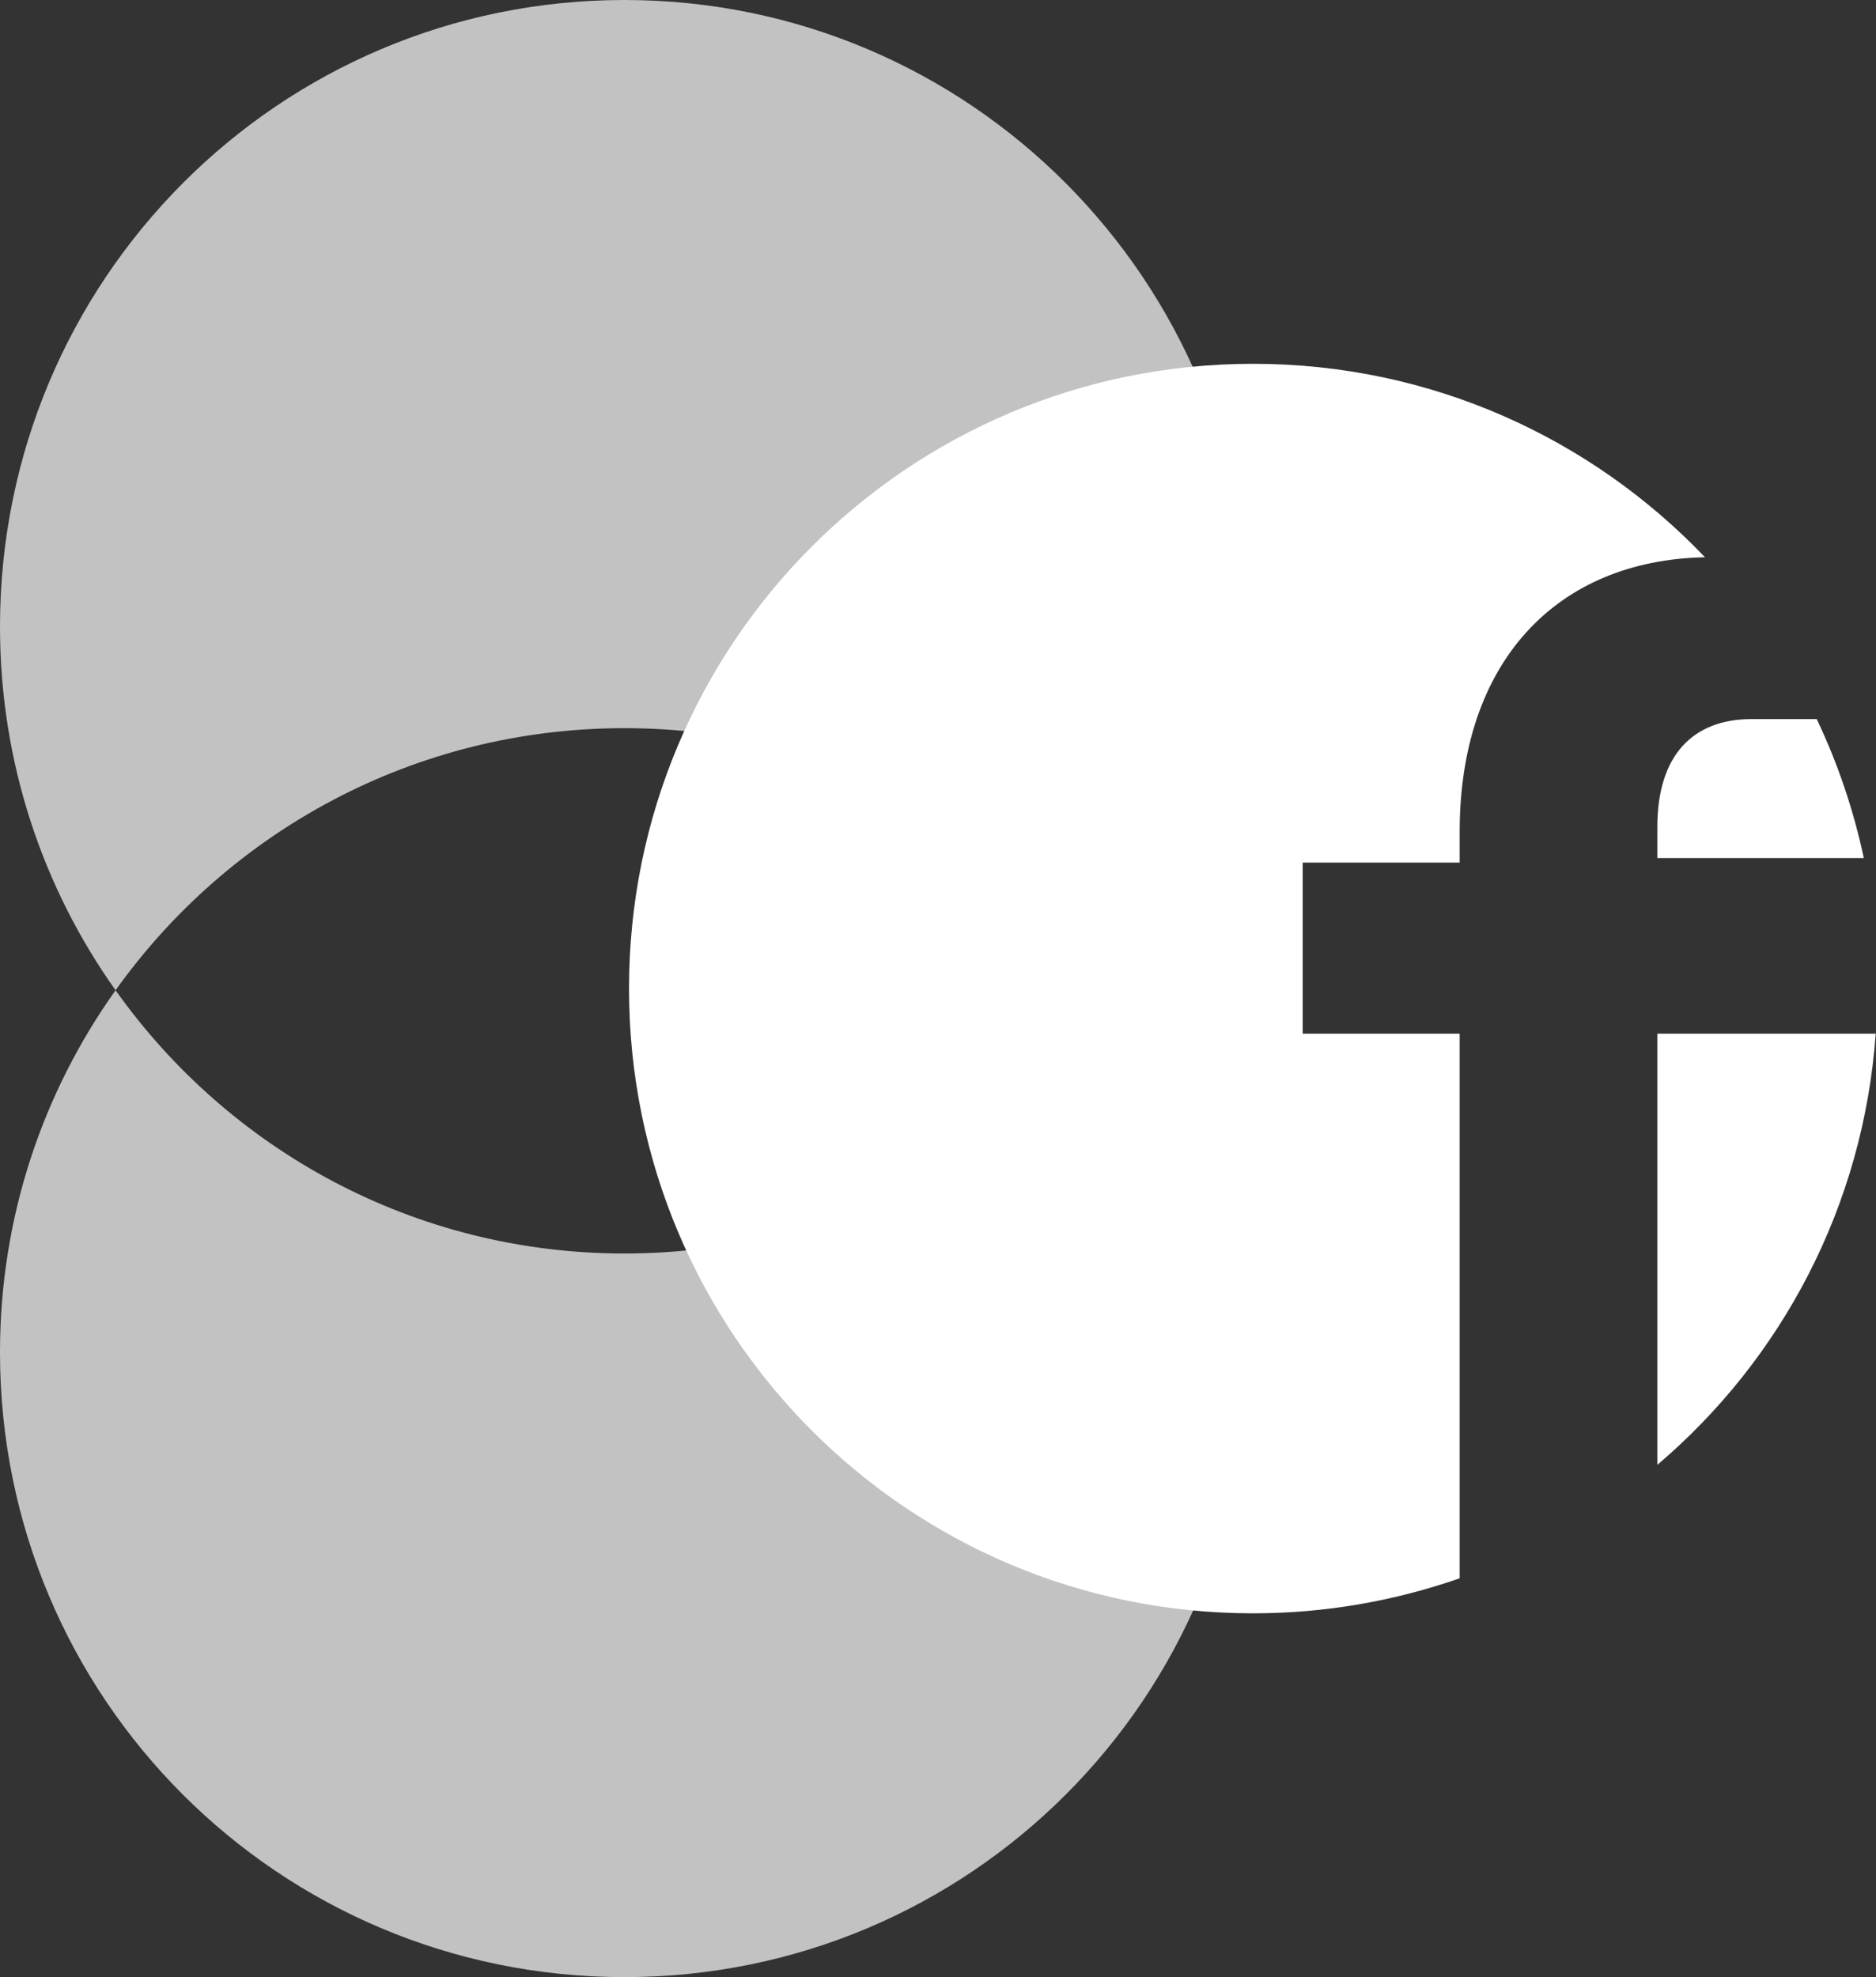
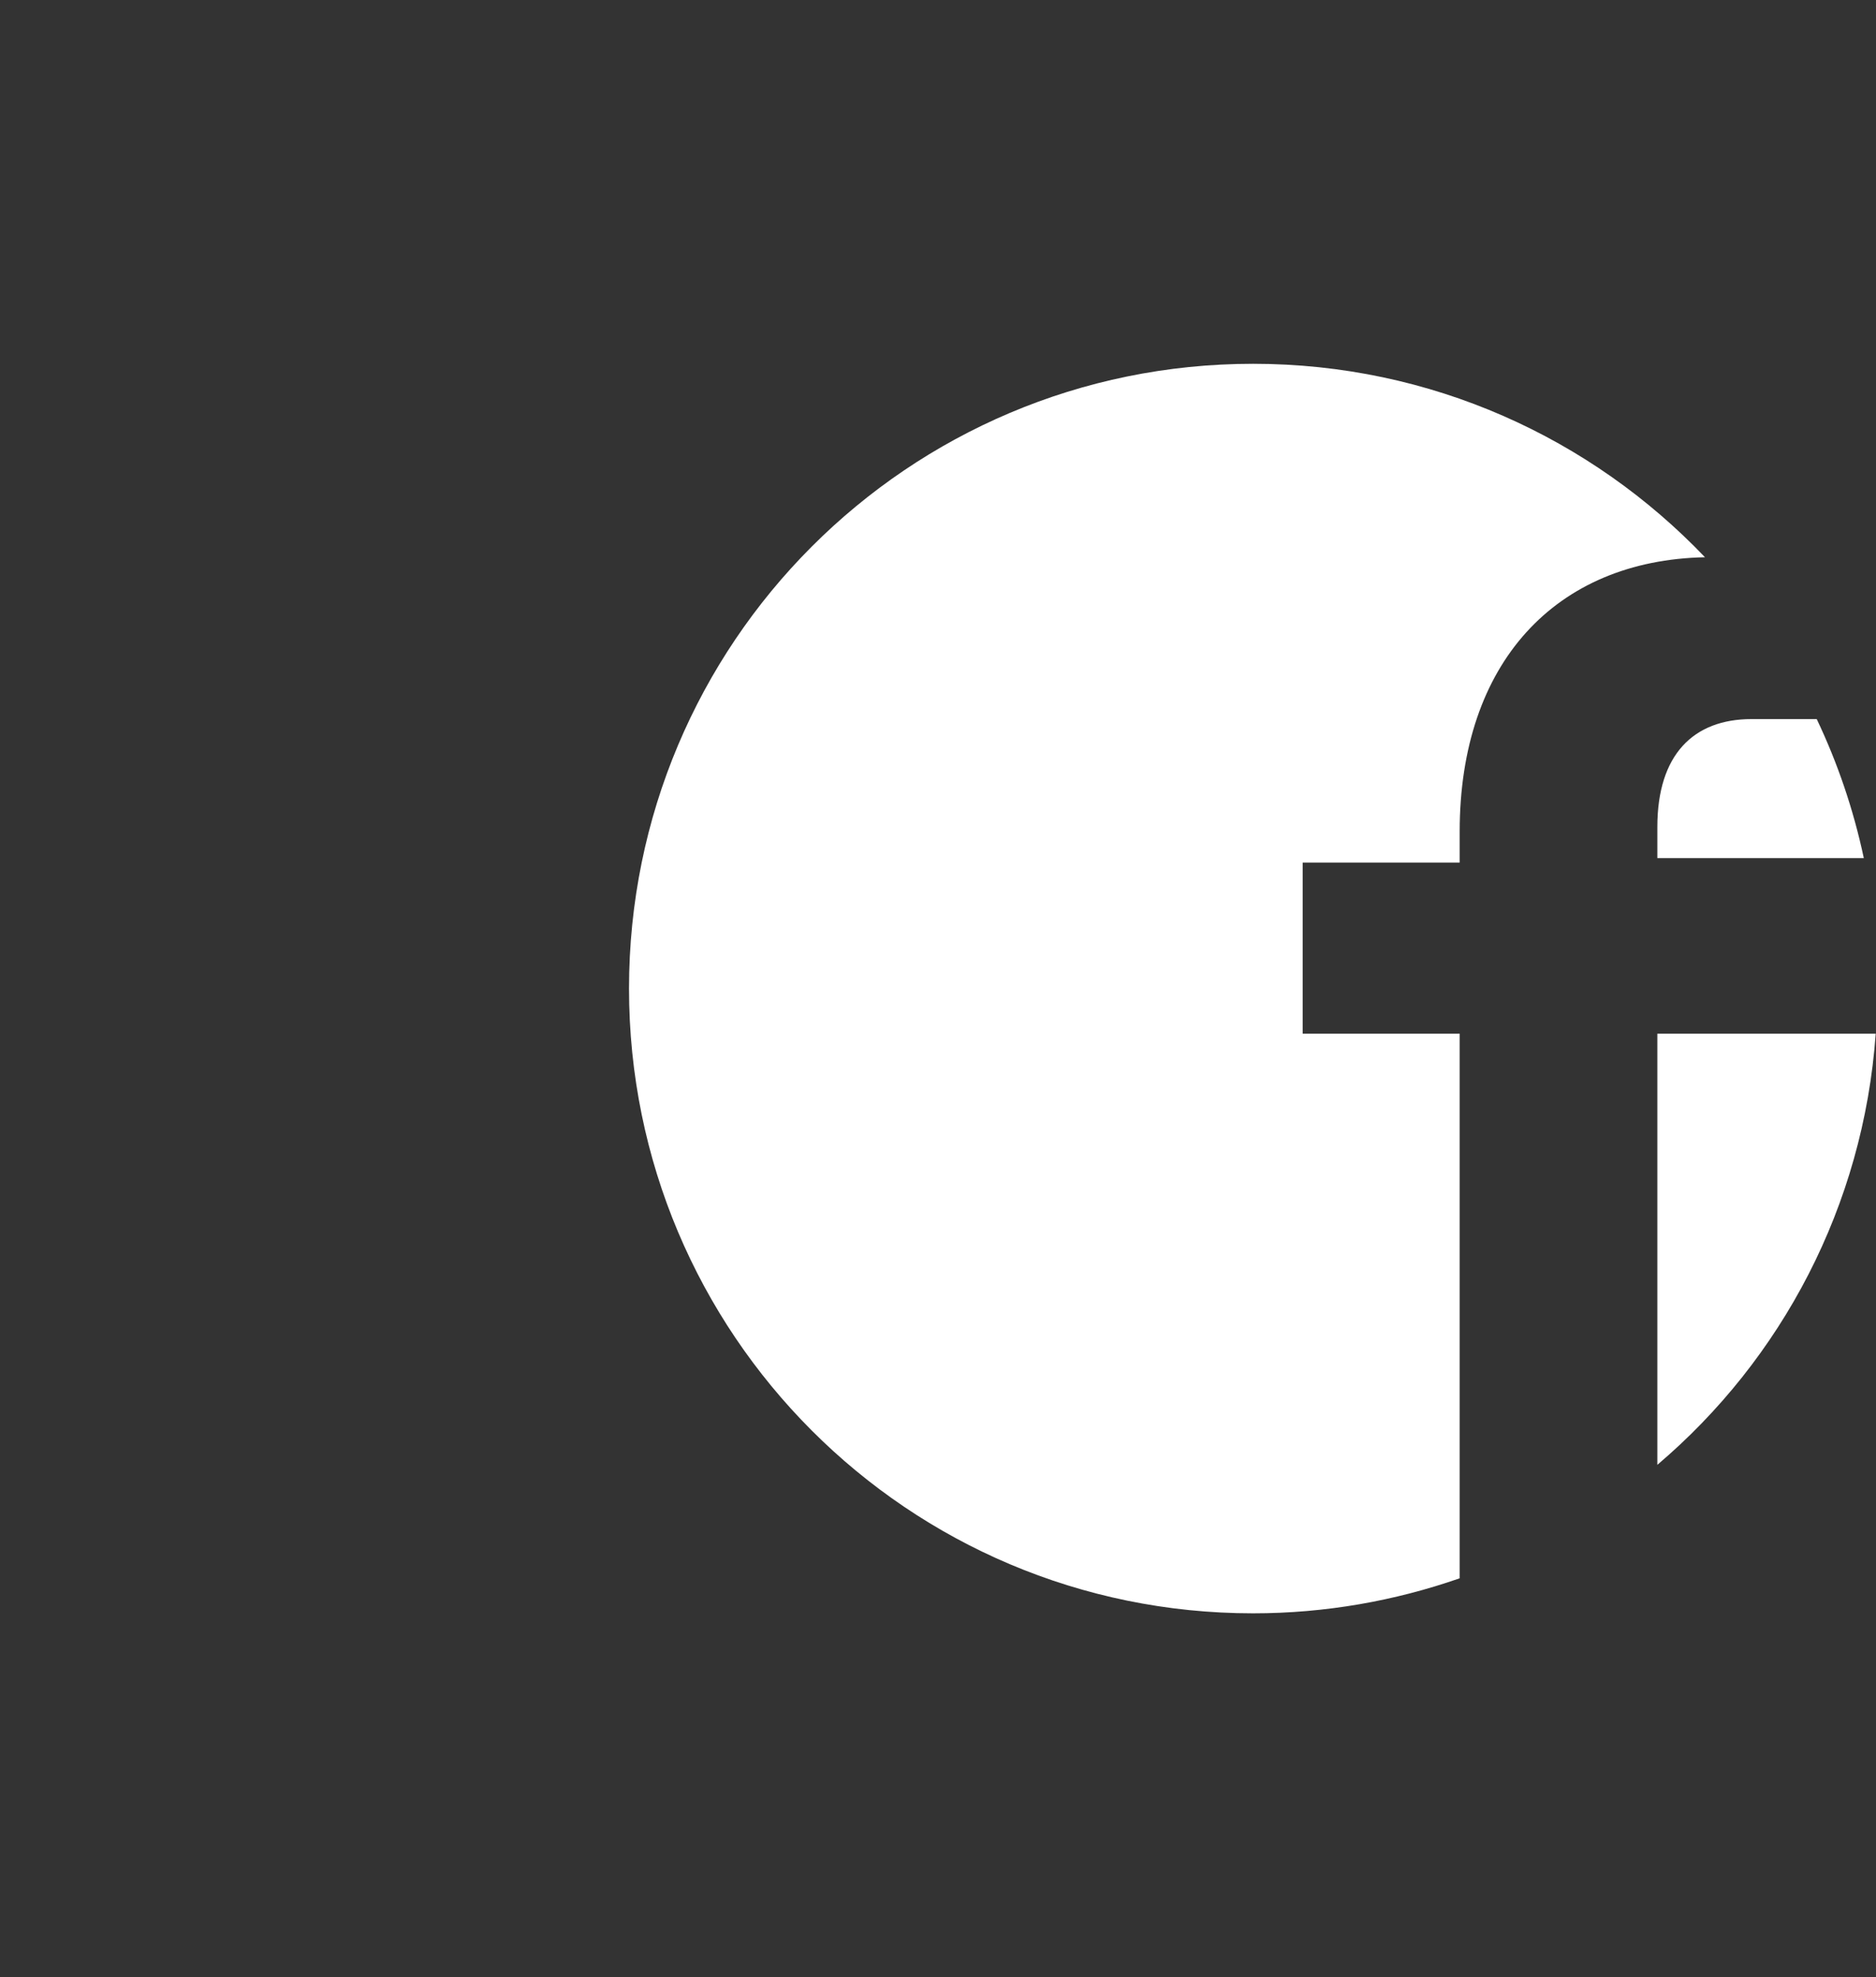
<svg xmlns="http://www.w3.org/2000/svg" version="1.2" viewBox="0 0 1323 1394" width="1323" height="1394">
  <rect x="0" y="0" width="1323" height="1394" fill="#333333" stroke="none" />
  <title>FYB</title>
  <defs>
    <clipPath clipPathUnits="userSpaceOnUse" id="cp1">
      <path d="m880.59 1137.38c-243.48 0-440.29-196.85-440.29-440.38 0-243.53 196.81-440.38 440.29-440.38 243.48 0 440.29 196.85 440.29 440.38 0 243.53-196.81 440.38-440.29 440.38z" />
    </clipPath>
  </defs>
  <style>
		.s0 { opacity: .7;fill: #ffffff } 
		.s1 { fill: #ffffff } 
	</style>
-   <path id="Layer" class="s0" d="m440.4 0c-243.7 0-440.4 197.4-440.4 441.9 0 95.7 30.2 184.1 81.5 256.3 79.8-111.9 210.6-184.8 358.9-184.8 148.1 0 278.9 72.9 358.6 184.8 51.2-72.2 81.5-160.6 81.5-256.3 0-244.5-196.7-441.9-440.1-441.9zm358.6 698.2c-79.7 112.4-210.5 185.6-358.6 185.6-148.3 0-279.1-73.2-358.9-185.6-51.3 72-81.5 160-81.5 255.3 0 243.8 196.7 440.5 440.4 440.5 243.4 0 440.1-196.7 440.1-440.5 0-95.3-30.3-183.3-81.5-255.3z" />
  <path id="path23" class="s1" d="m883.7 256.5c-243.4 0-440.1 197.1-440.1 440.5 0 243.4 196.7 440.5 440.1 440.5 51.1 0 100.1-8.8 145.7-24.7v-384h-110.7v-120.6h110.7v-21.9c0-118.9 67.7-191.3 173-193.4-80.2-84-193.2-136.4-318.7-136.4zm351.6 250.5c-41.1 0-66.5 25.1-66.5 76.1v21.9h145.6c-7.3-34.3-18.5-67.1-33.2-98zm-66.5 221.8v304c87.5-74.3 145.3-182.3 154-304z" />
  <g id="Clip-Path: Clip-Path: Clip-Path" clip-path="url(#cp1)">
    <g id="Clip-Path: Clip-Path">
      <g id="Clip-Path">
			</g>
    </g>
  </g>
</svg>